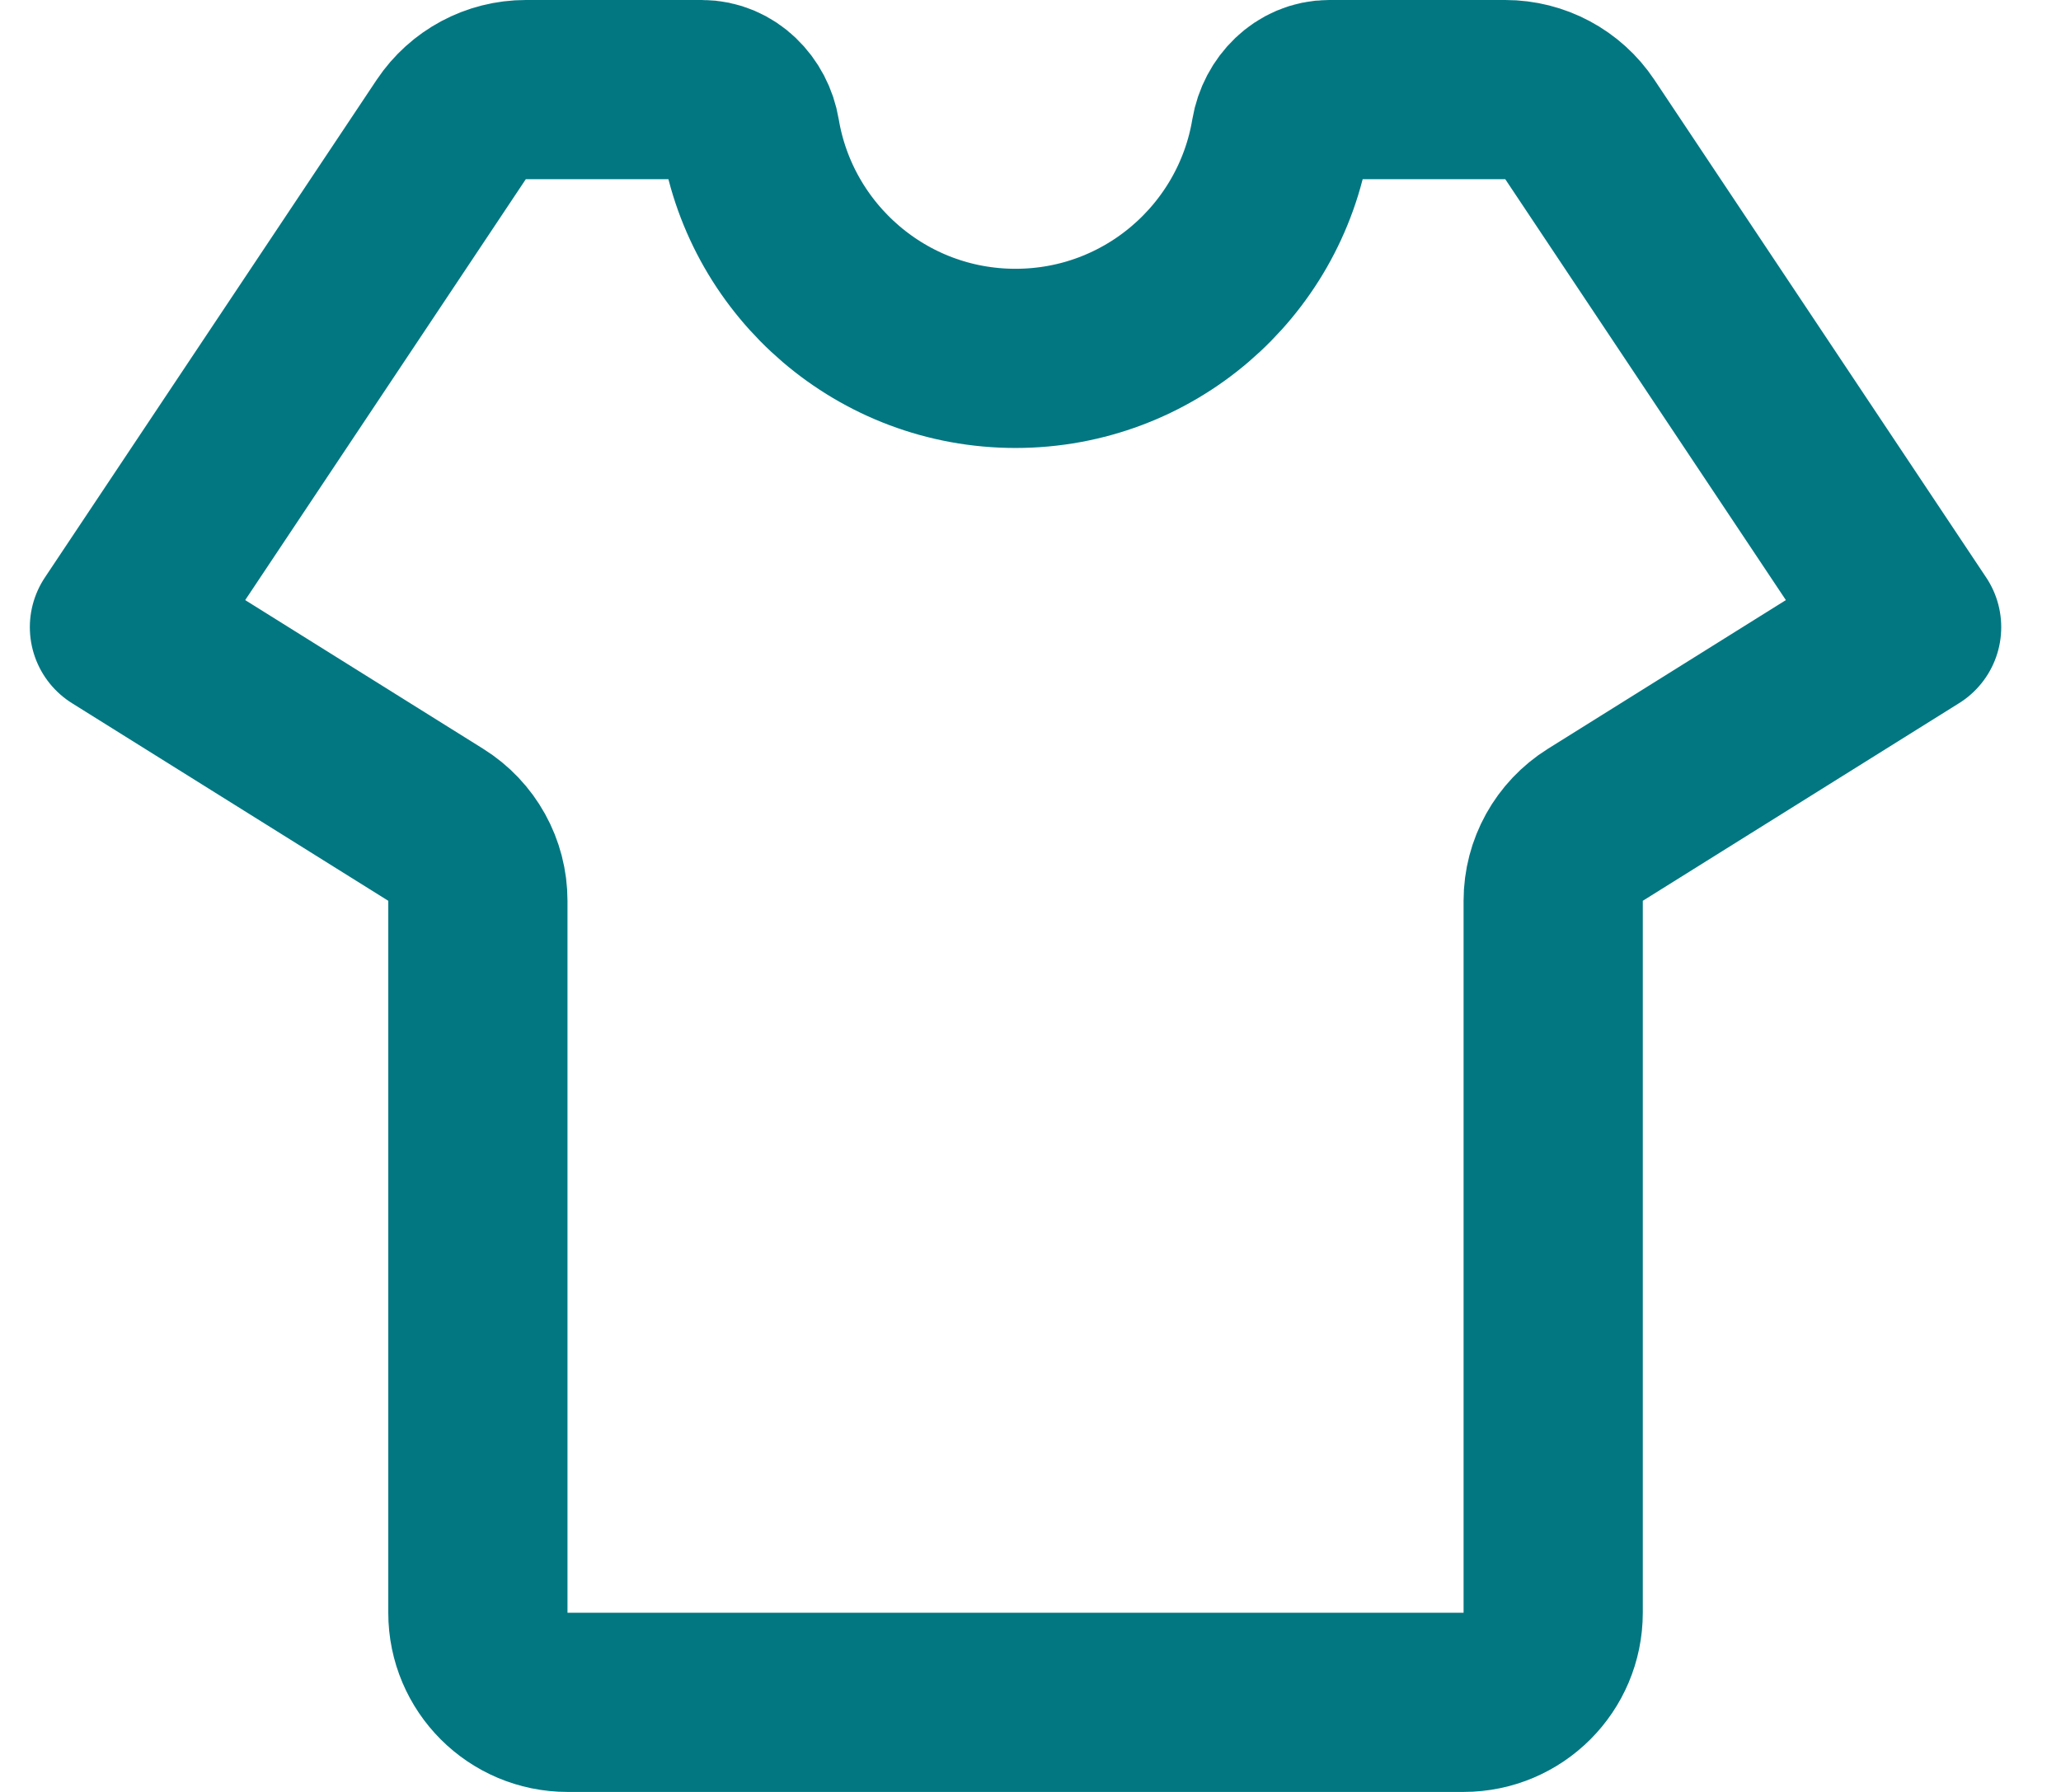
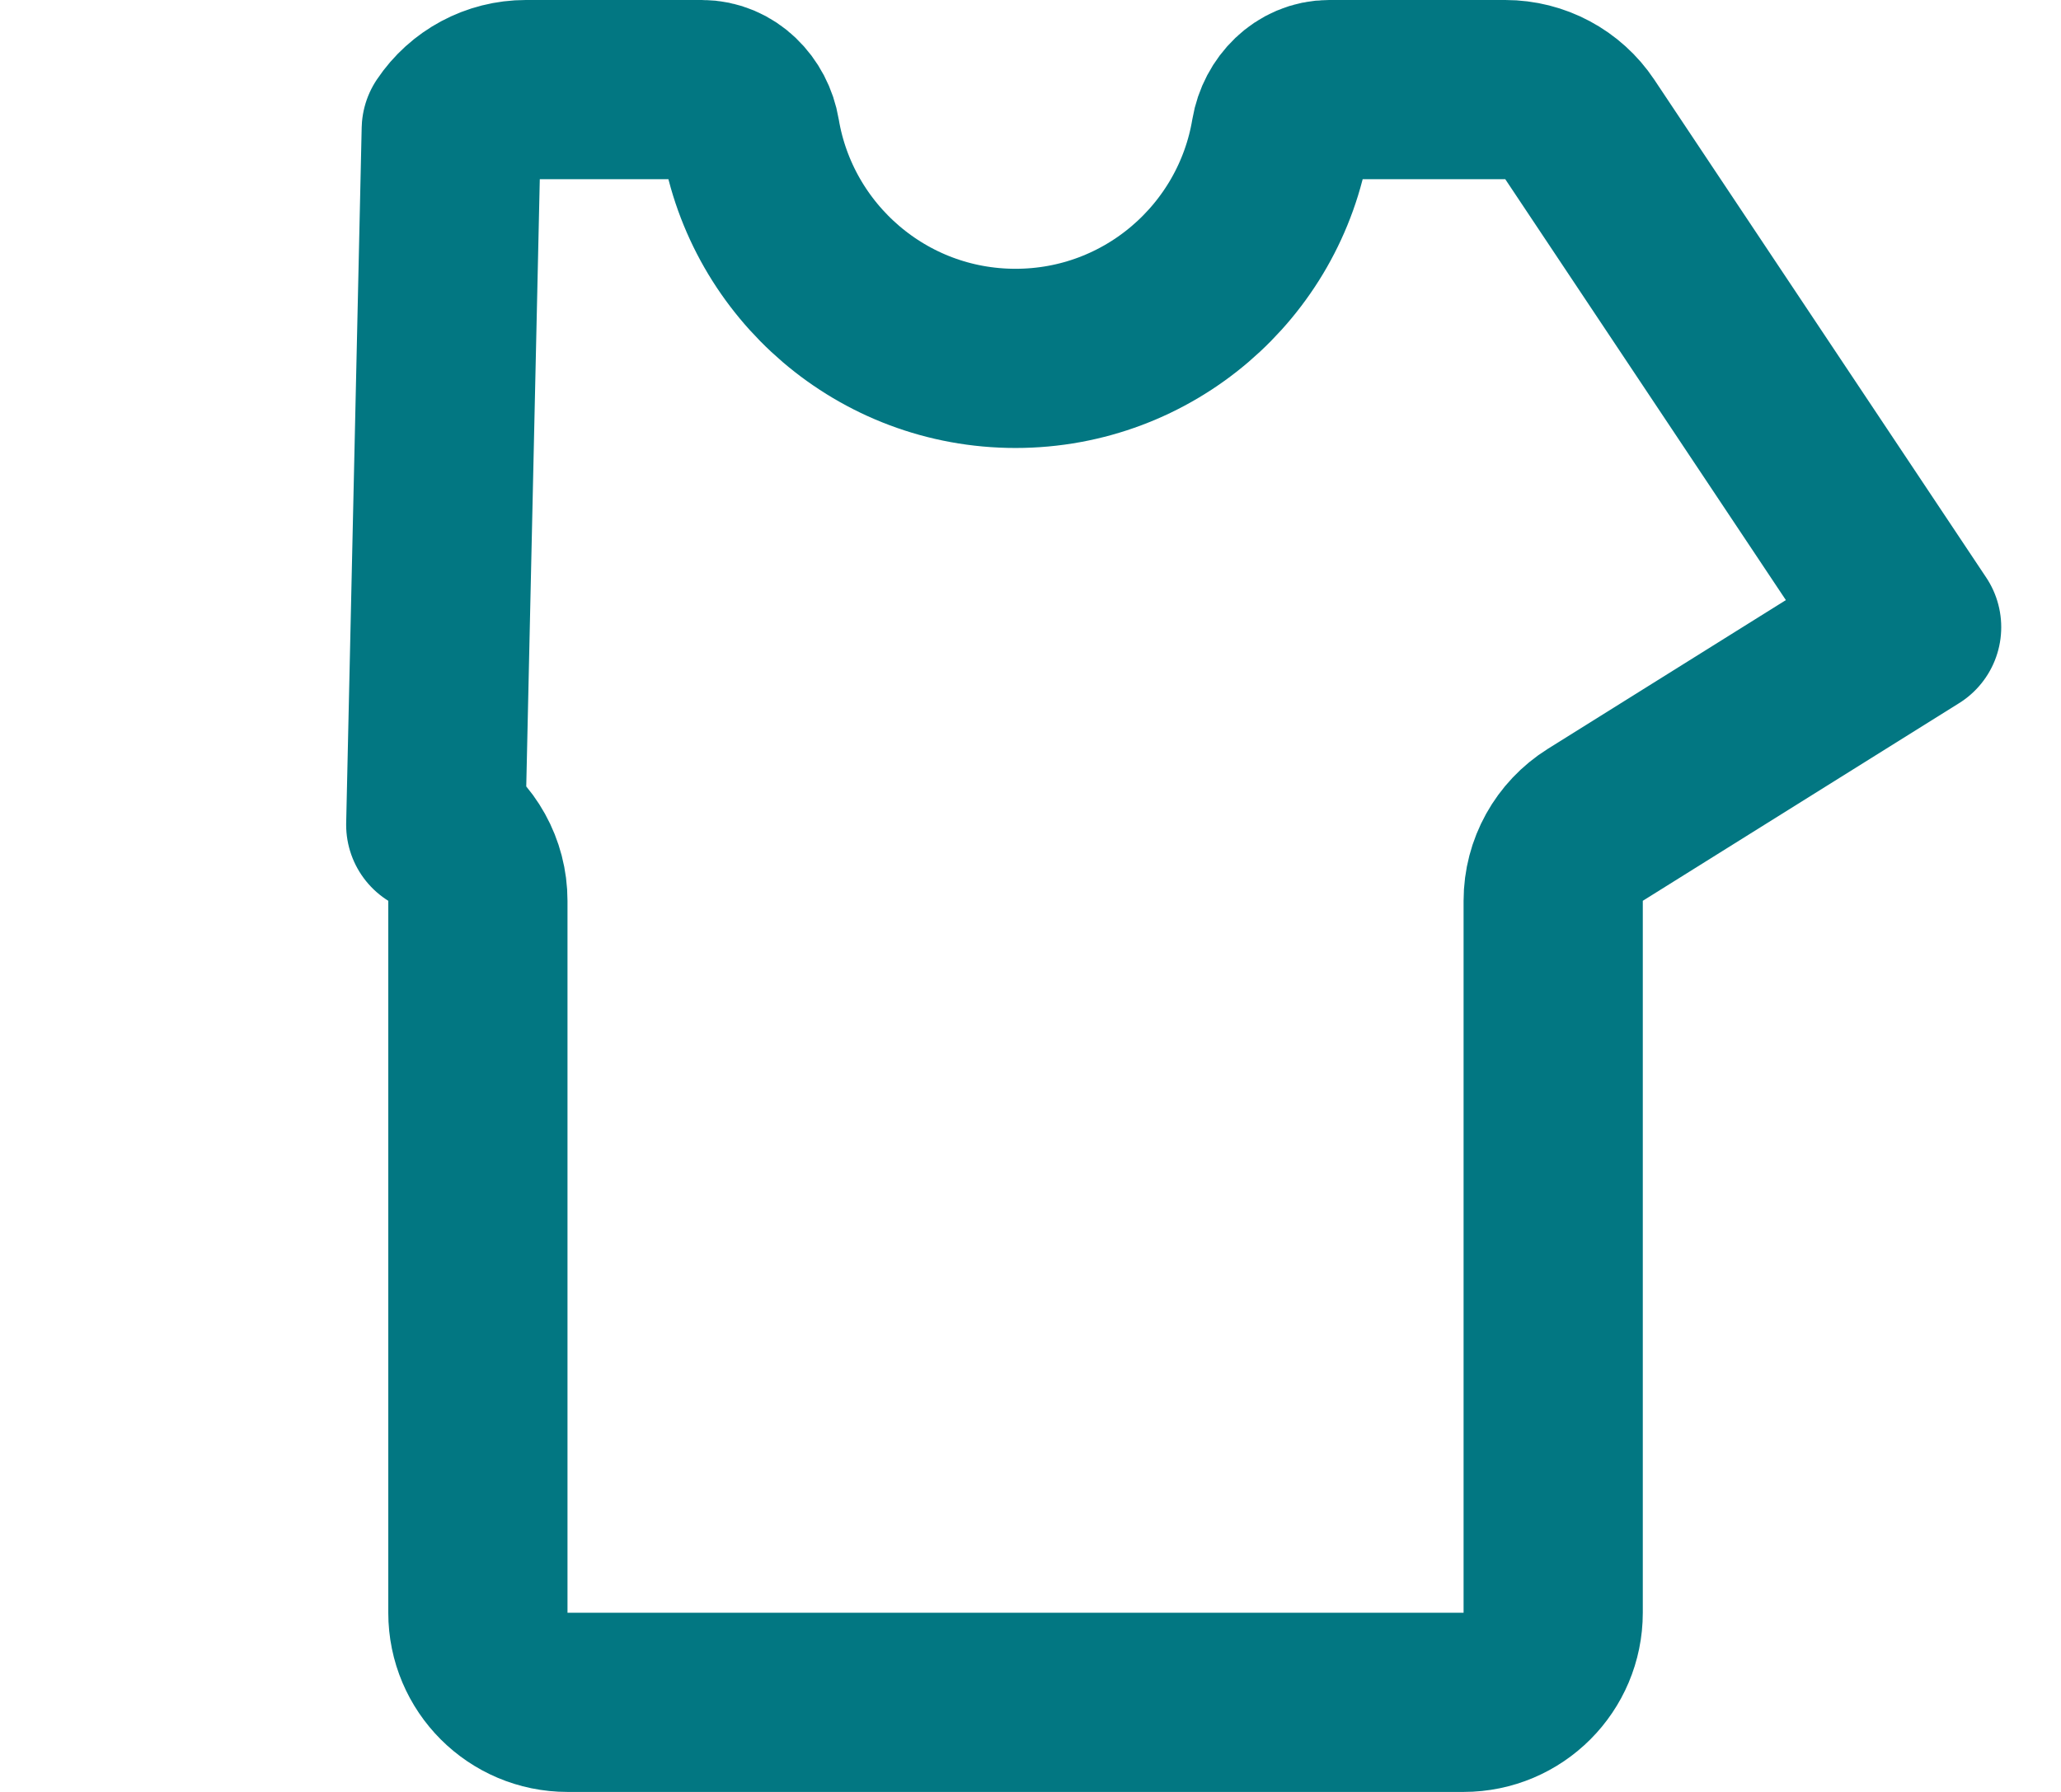
<svg xmlns="http://www.w3.org/2000/svg" width="23" height="20" viewBox="0 0 23 20" fill="none">
-   <path d="M8.374 1.498C8.612 2.918 9.846 4 11.333 4C12.82 4 14.055 2.918 14.292 1.498C14.338 1.226 14.557 1 14.833 1H16.798C17.132 1 17.445 1.167 17.63 1.445L21.333 7L17.803 9.206C17.511 9.389 17.333 9.709 17.333 10.054V18C17.333 18.552 16.886 19 16.333 19H6.333C5.781 19 5.333 18.552 5.333 18V10.054C5.333 9.709 5.156 9.389 4.863 9.206L1.333 7L5.036 1.445C5.222 1.167 5.534 1 5.868 1H7.833C8.109 1 8.329 1.226 8.374 1.498Z" stroke="#027782" stroke-width="2" stroke-linejoin="round" />
+   <path d="M8.374 1.498C8.612 2.918 9.846 4 11.333 4C12.82 4 14.055 2.918 14.292 1.498C14.338 1.226 14.557 1 14.833 1H16.798C17.132 1 17.445 1.167 17.63 1.445L21.333 7L17.803 9.206C17.511 9.389 17.333 9.709 17.333 10.054V18C17.333 18.552 16.886 19 16.333 19H6.333C5.781 19 5.333 18.552 5.333 18V10.054C5.333 9.709 5.156 9.389 4.863 9.206L5.036 1.445C5.222 1.167 5.534 1 5.868 1H7.833C8.109 1 8.329 1.226 8.374 1.498Z" stroke="#027782" stroke-width="2" stroke-linejoin="round" />
</svg>